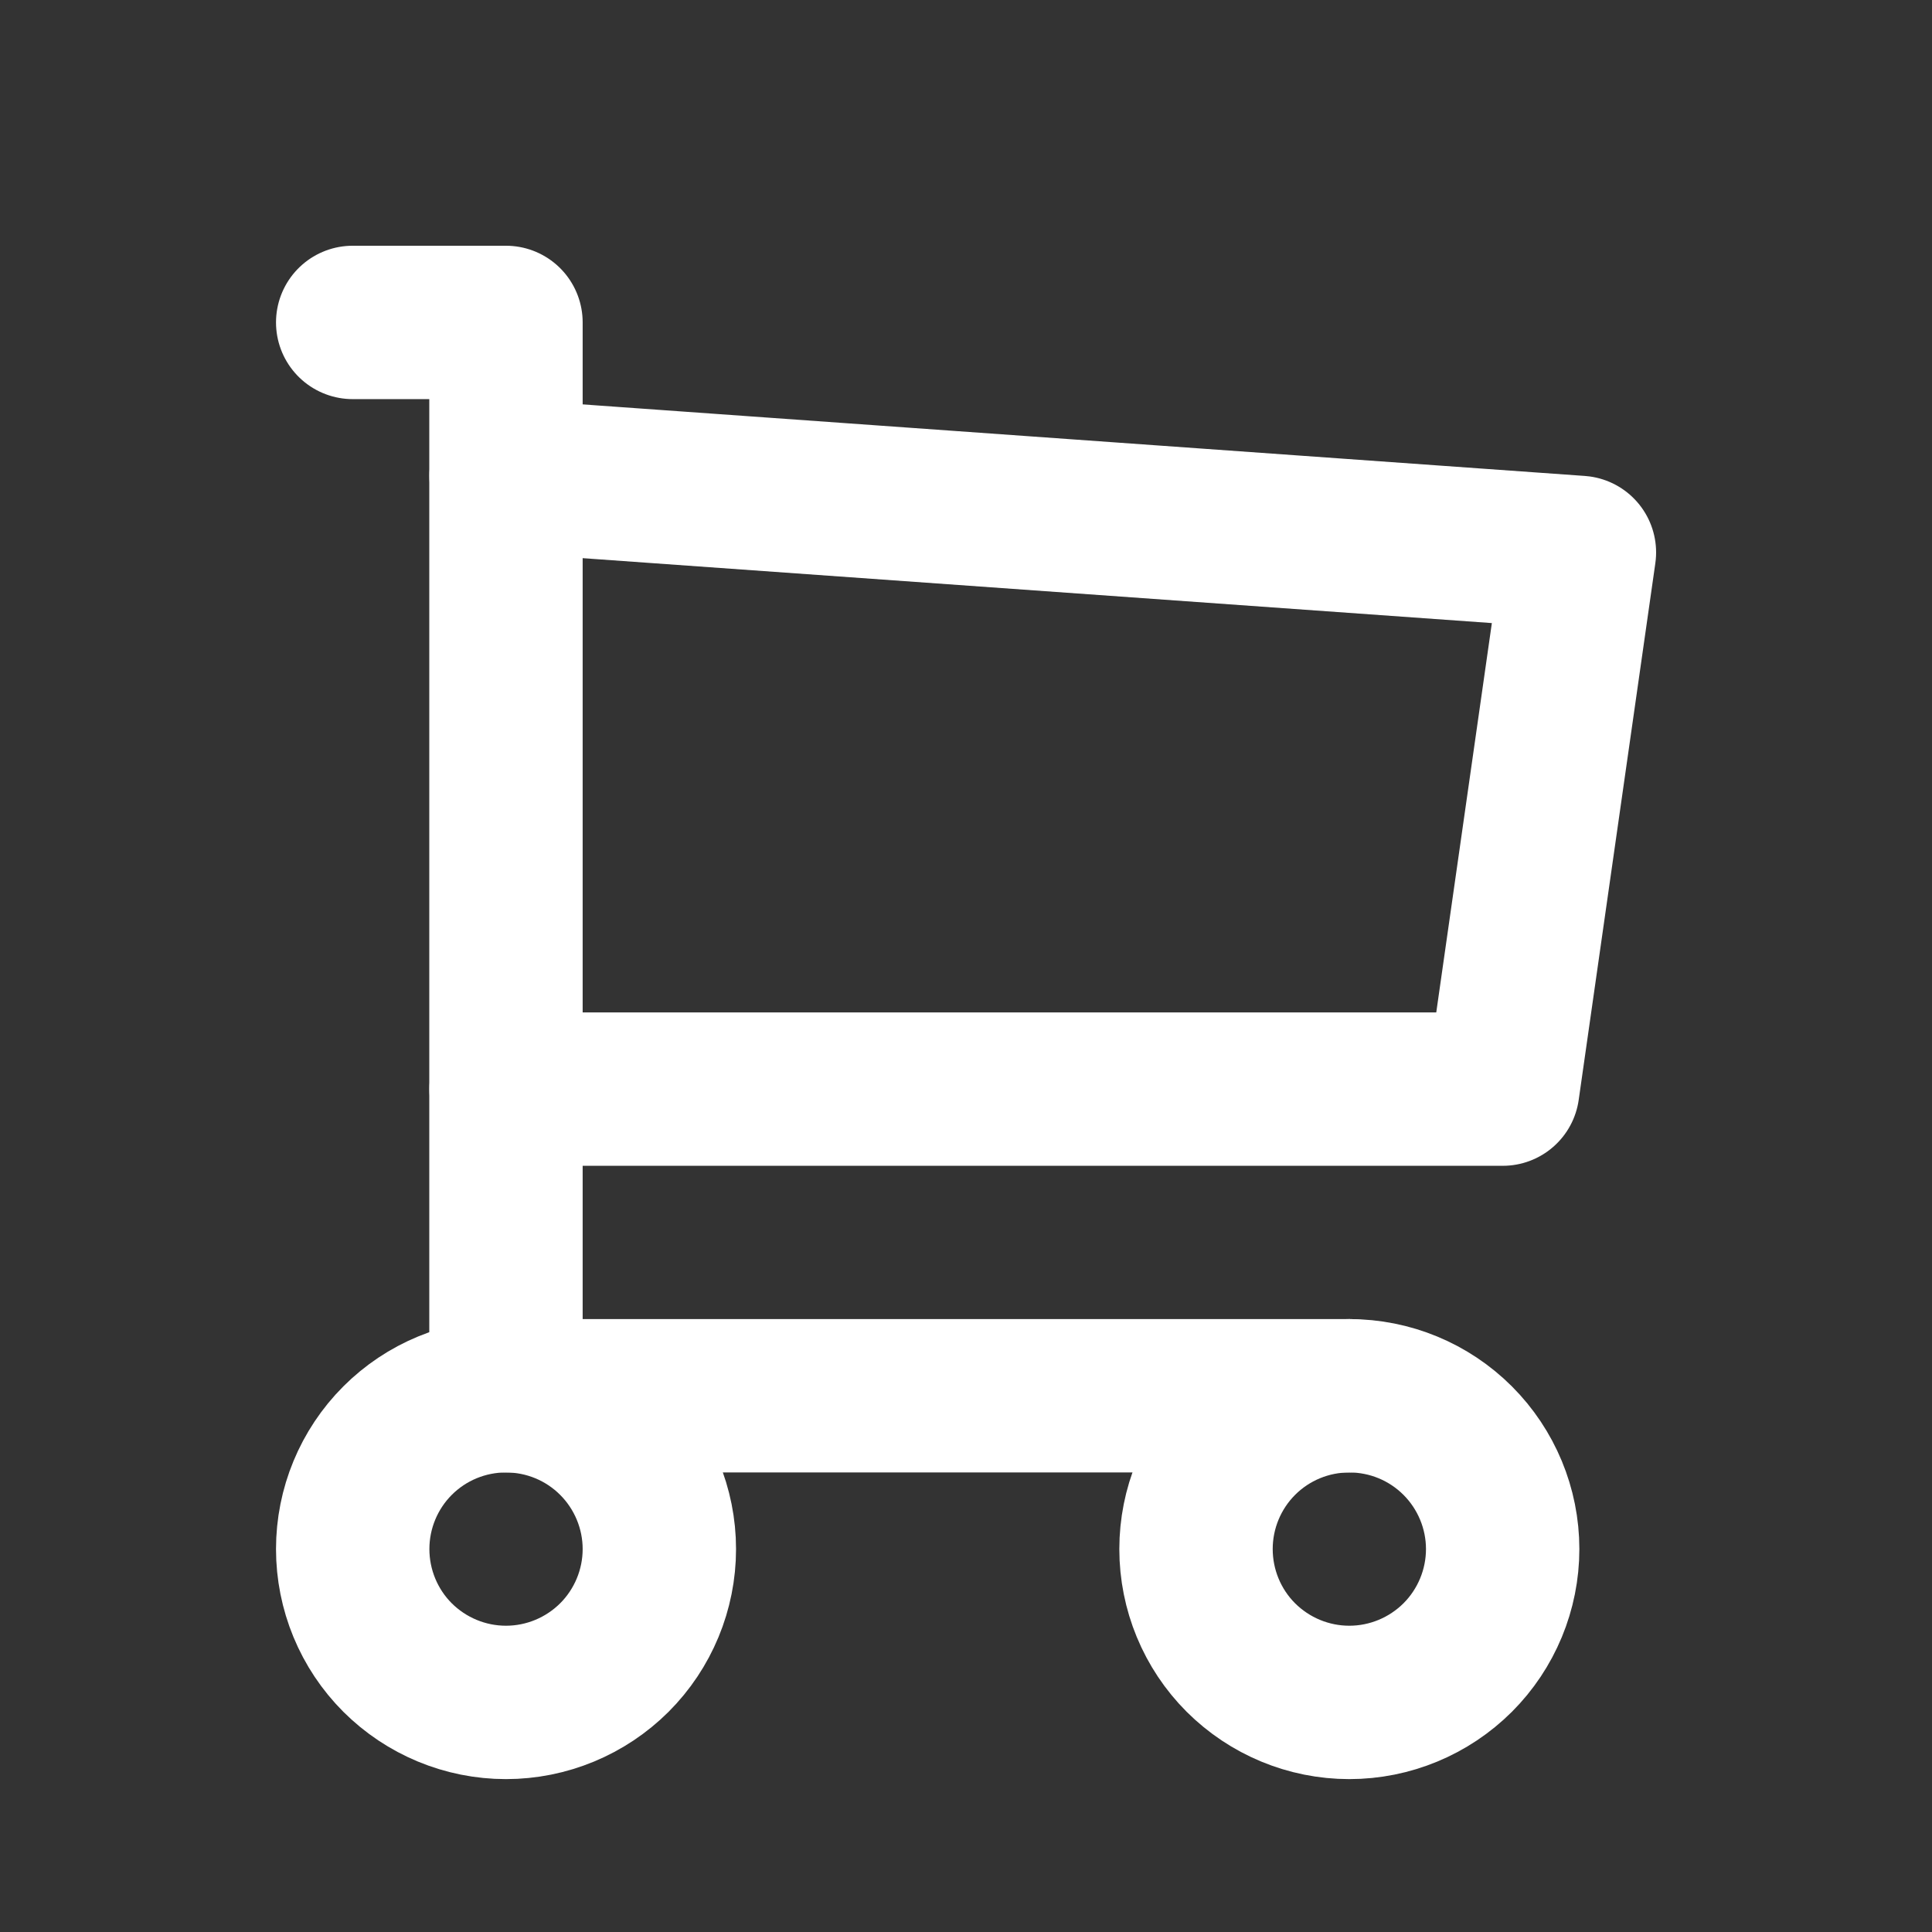
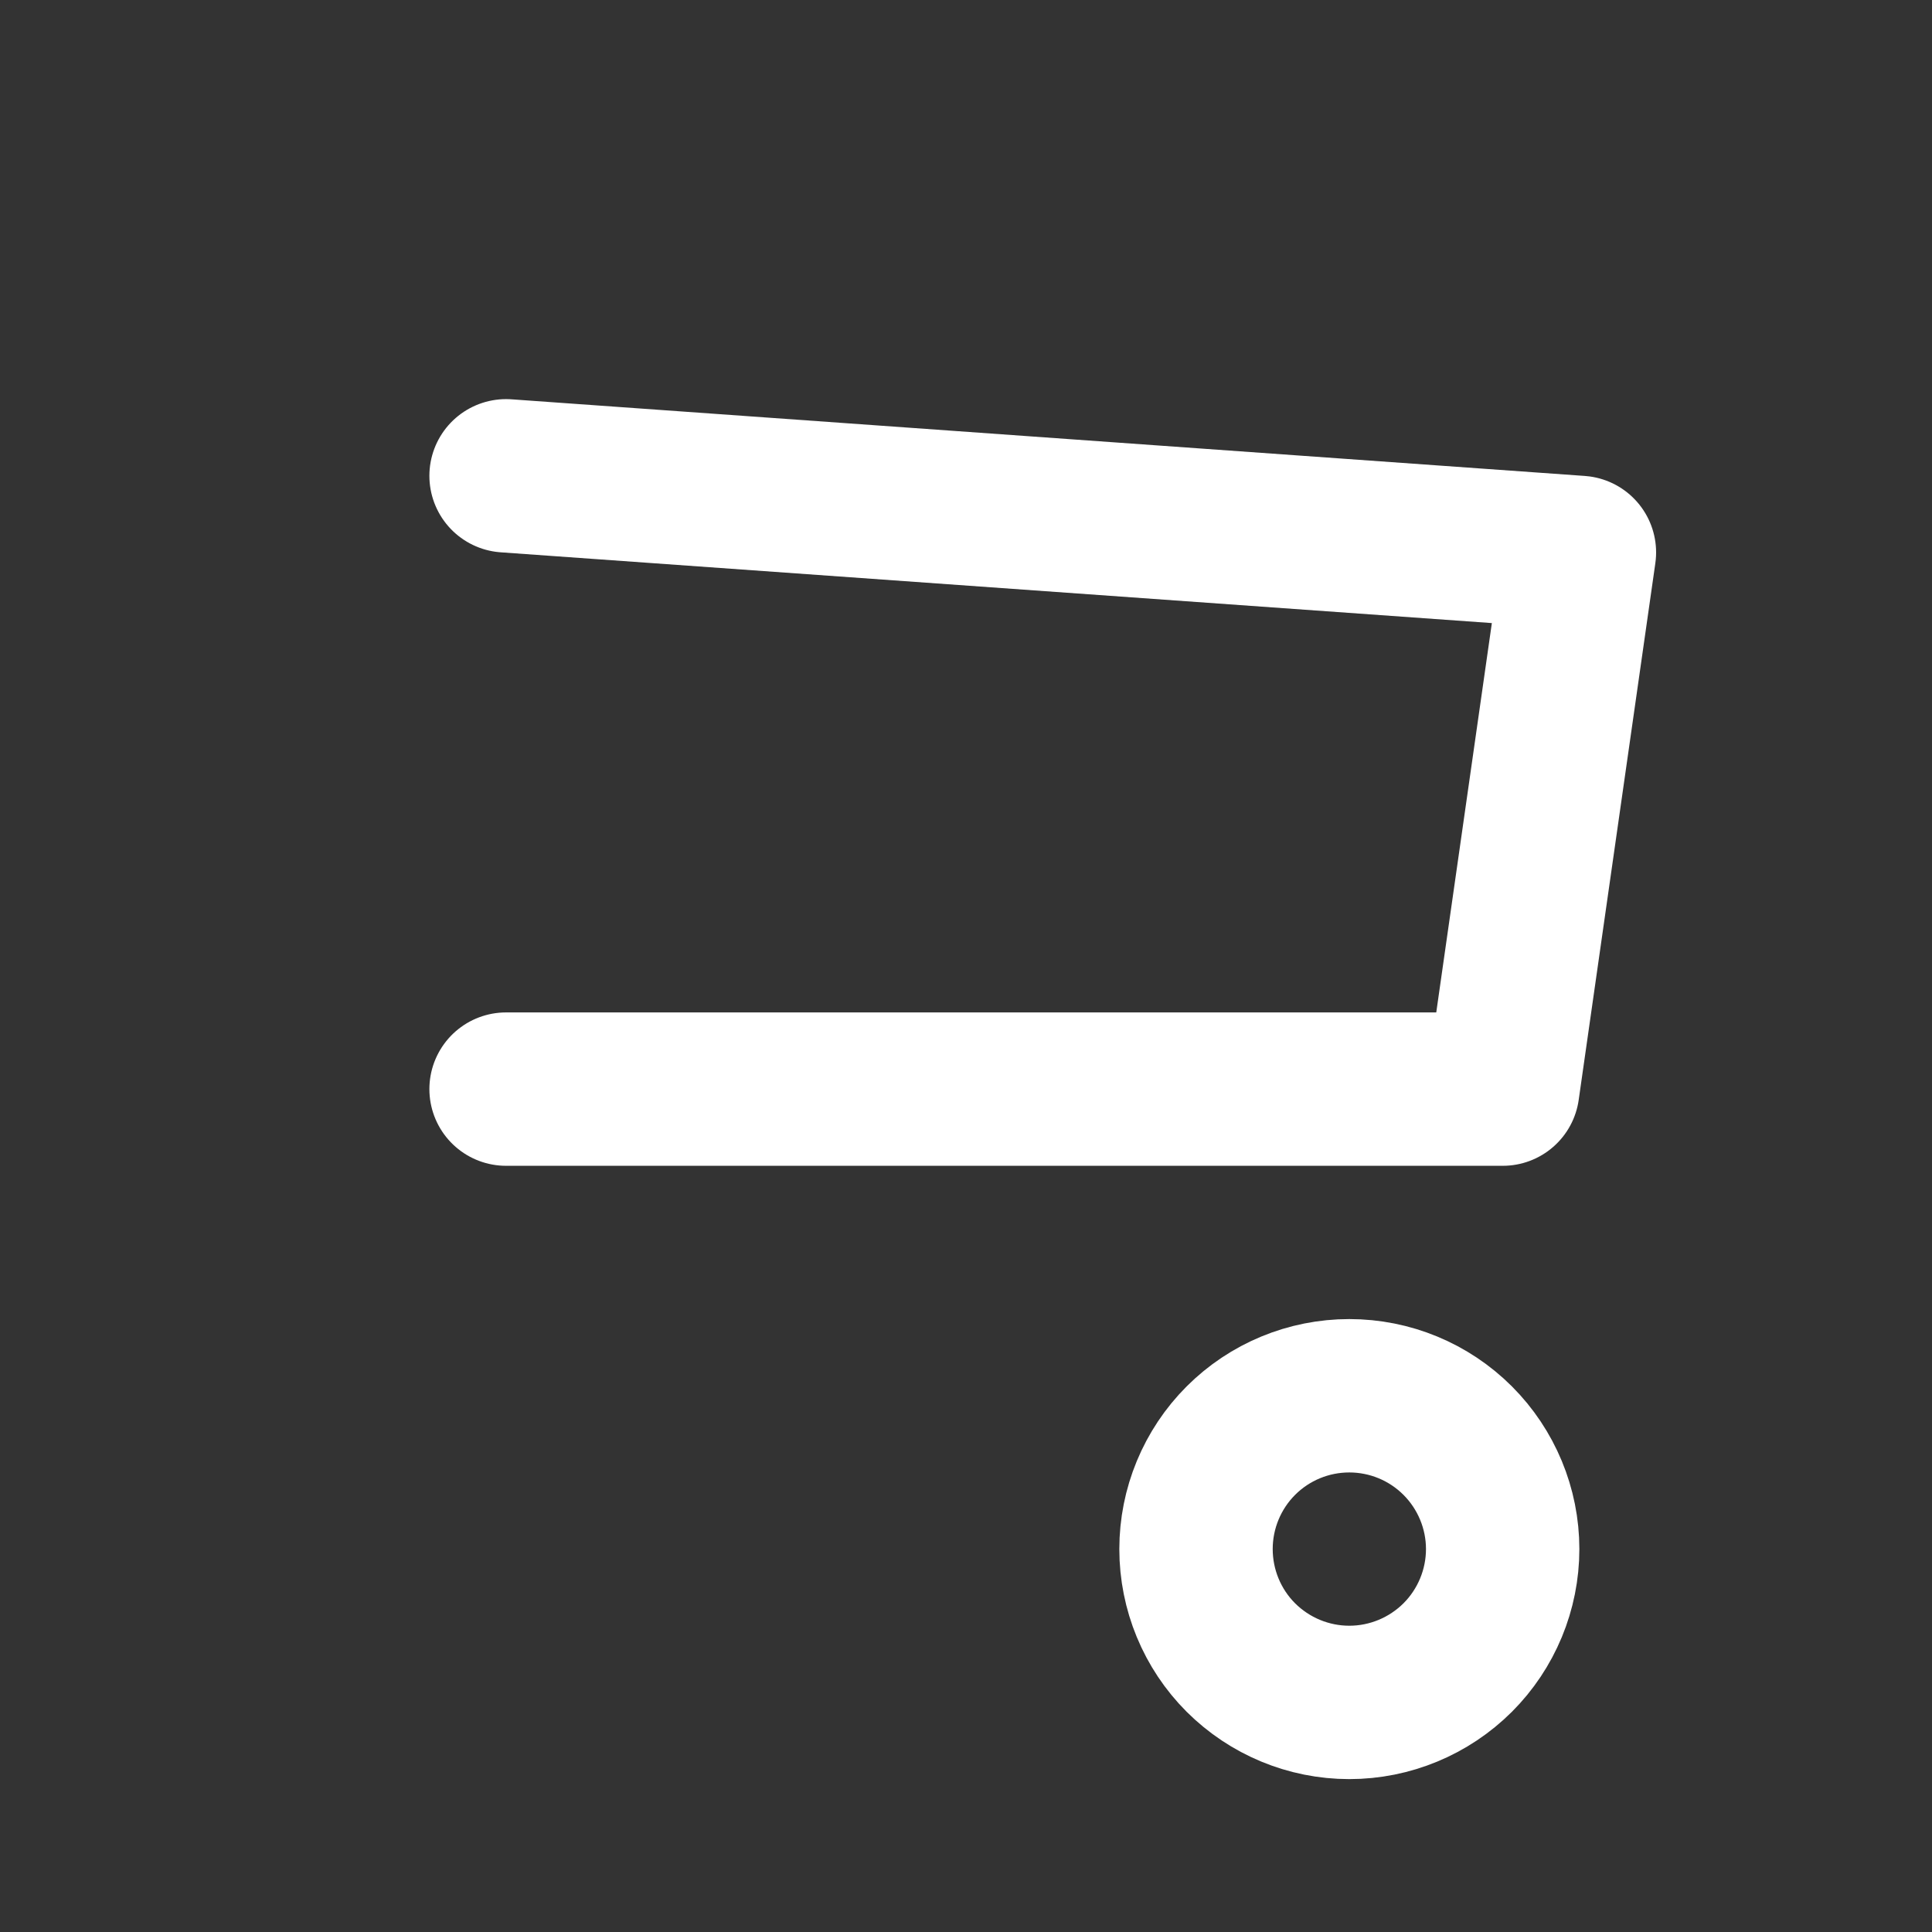
<svg xmlns="http://www.w3.org/2000/svg" width="18" height="18" viewBox="0 0 18 18" fill="none">
  <rect x="0" y="0" width="18" height="18" fill="#333333" stroke="none" />
  <g clip-path="url(#clip0_51_1112)">
-     <path d="M3.286 14.432C3.286 14.811 3.436 15.175 3.704 15.443C3.972 15.71 4.335 15.861 4.714 15.861C5.093 15.861 5.456 15.71 5.724 15.443C5.992 15.175 6.143 14.811 6.143 14.432C6.143 14.054 5.992 13.69 5.724 13.422C5.456 13.154 5.093 13.004 4.714 13.004C4.335 13.004 3.972 13.154 3.704 13.422C3.436 13.69 3.286 14.054 3.286 14.432Z" stroke="white" stroke-width="1.429" stroke-linecap="round" stroke-linejoin="round" />
    <path d="M11.143 14.432C11.143 14.811 11.293 15.175 11.561 15.443C11.829 15.71 12.192 15.861 12.571 15.861C12.95 15.861 13.313 15.71 13.581 15.443C13.849 15.175 14 14.811 14 14.432C14 14.054 13.849 13.69 13.581 13.422C13.313 13.154 12.95 13.004 12.571 13.004C12.192 13.004 11.829 13.154 11.561 13.422C11.293 13.69 11.143 14.054 11.143 14.432Z" stroke="white" stroke-width="1.429" stroke-linecap="round" stroke-linejoin="round" />
-     <path d="M12.571 13.004H4.714V3.004H3.286" stroke="white" stroke-width="1.429" stroke-linecap="round" stroke-linejoin="round" />
    <path d="M4.715 4.433L14.715 5.147L14.001 10.147H4.715" stroke="white" stroke-width="1.429" stroke-linecap="round" stroke-linejoin="round" />
  </g>
  <defs>
    <clipPath id="clip0_51_1112">
      <rect width="17.143" height="17.143" fill="white" transform="translate(0.429 0.861)" />
    </clipPath>
  </defs>
</svg>